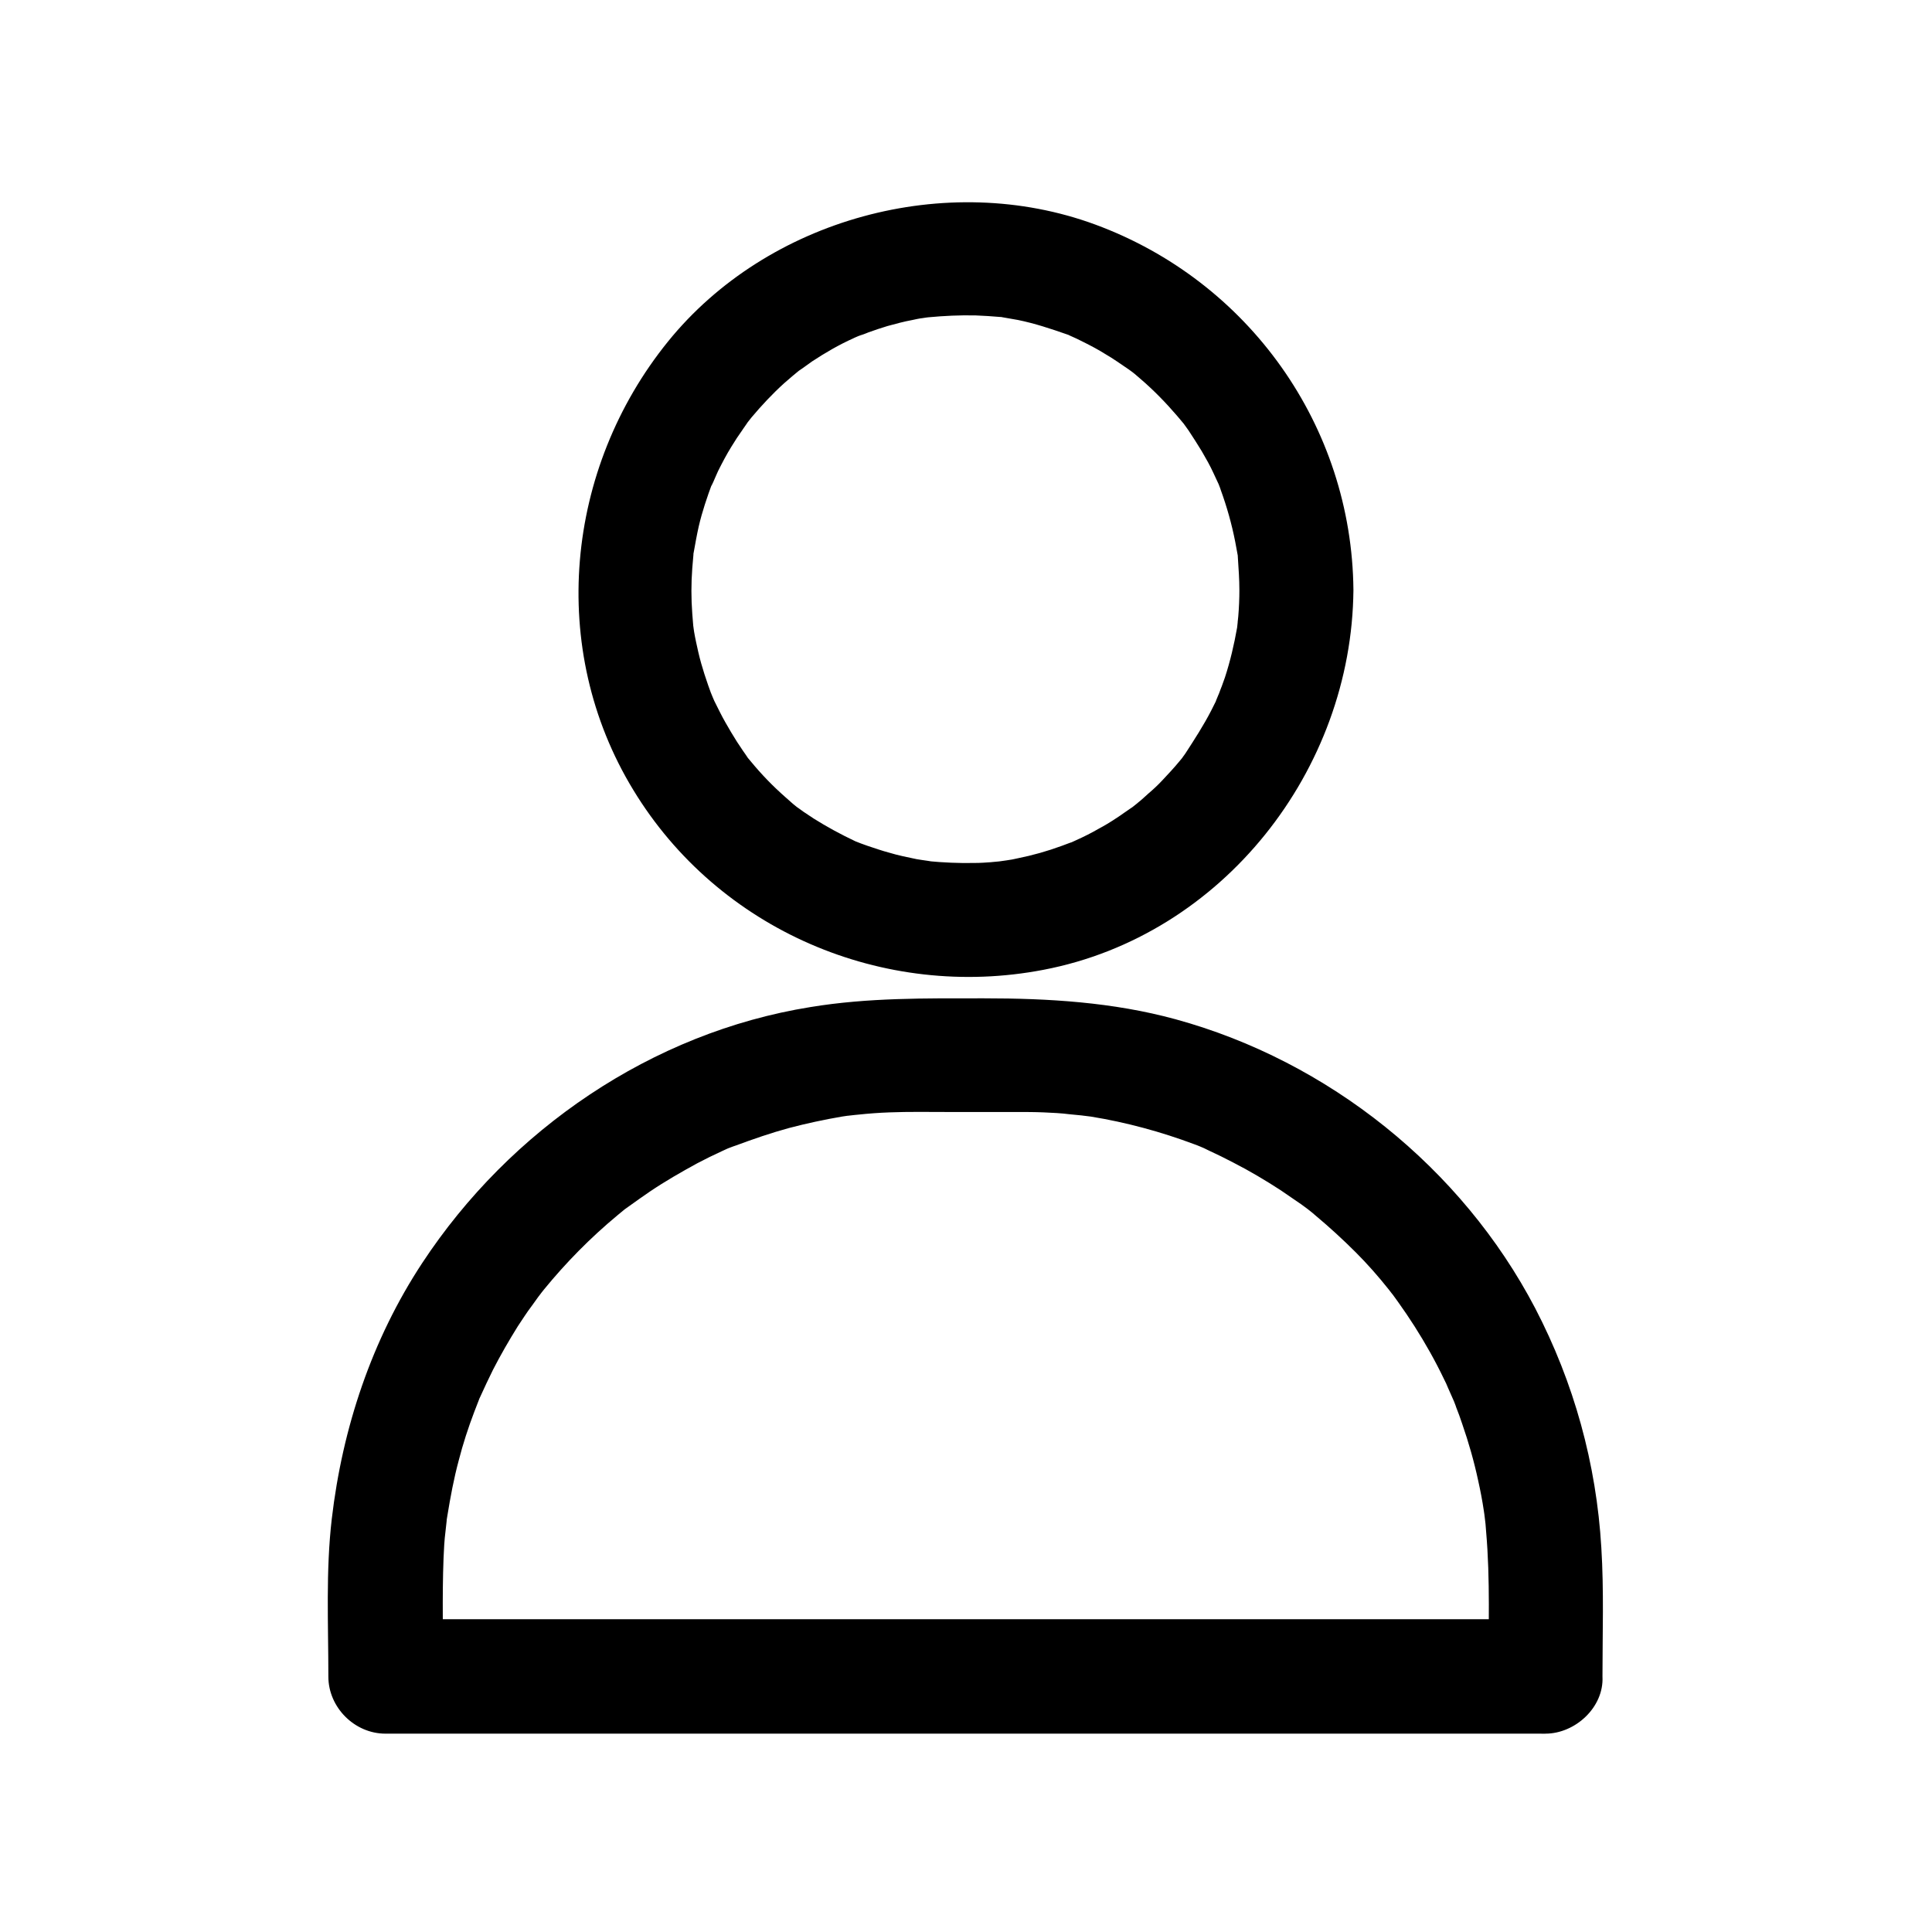
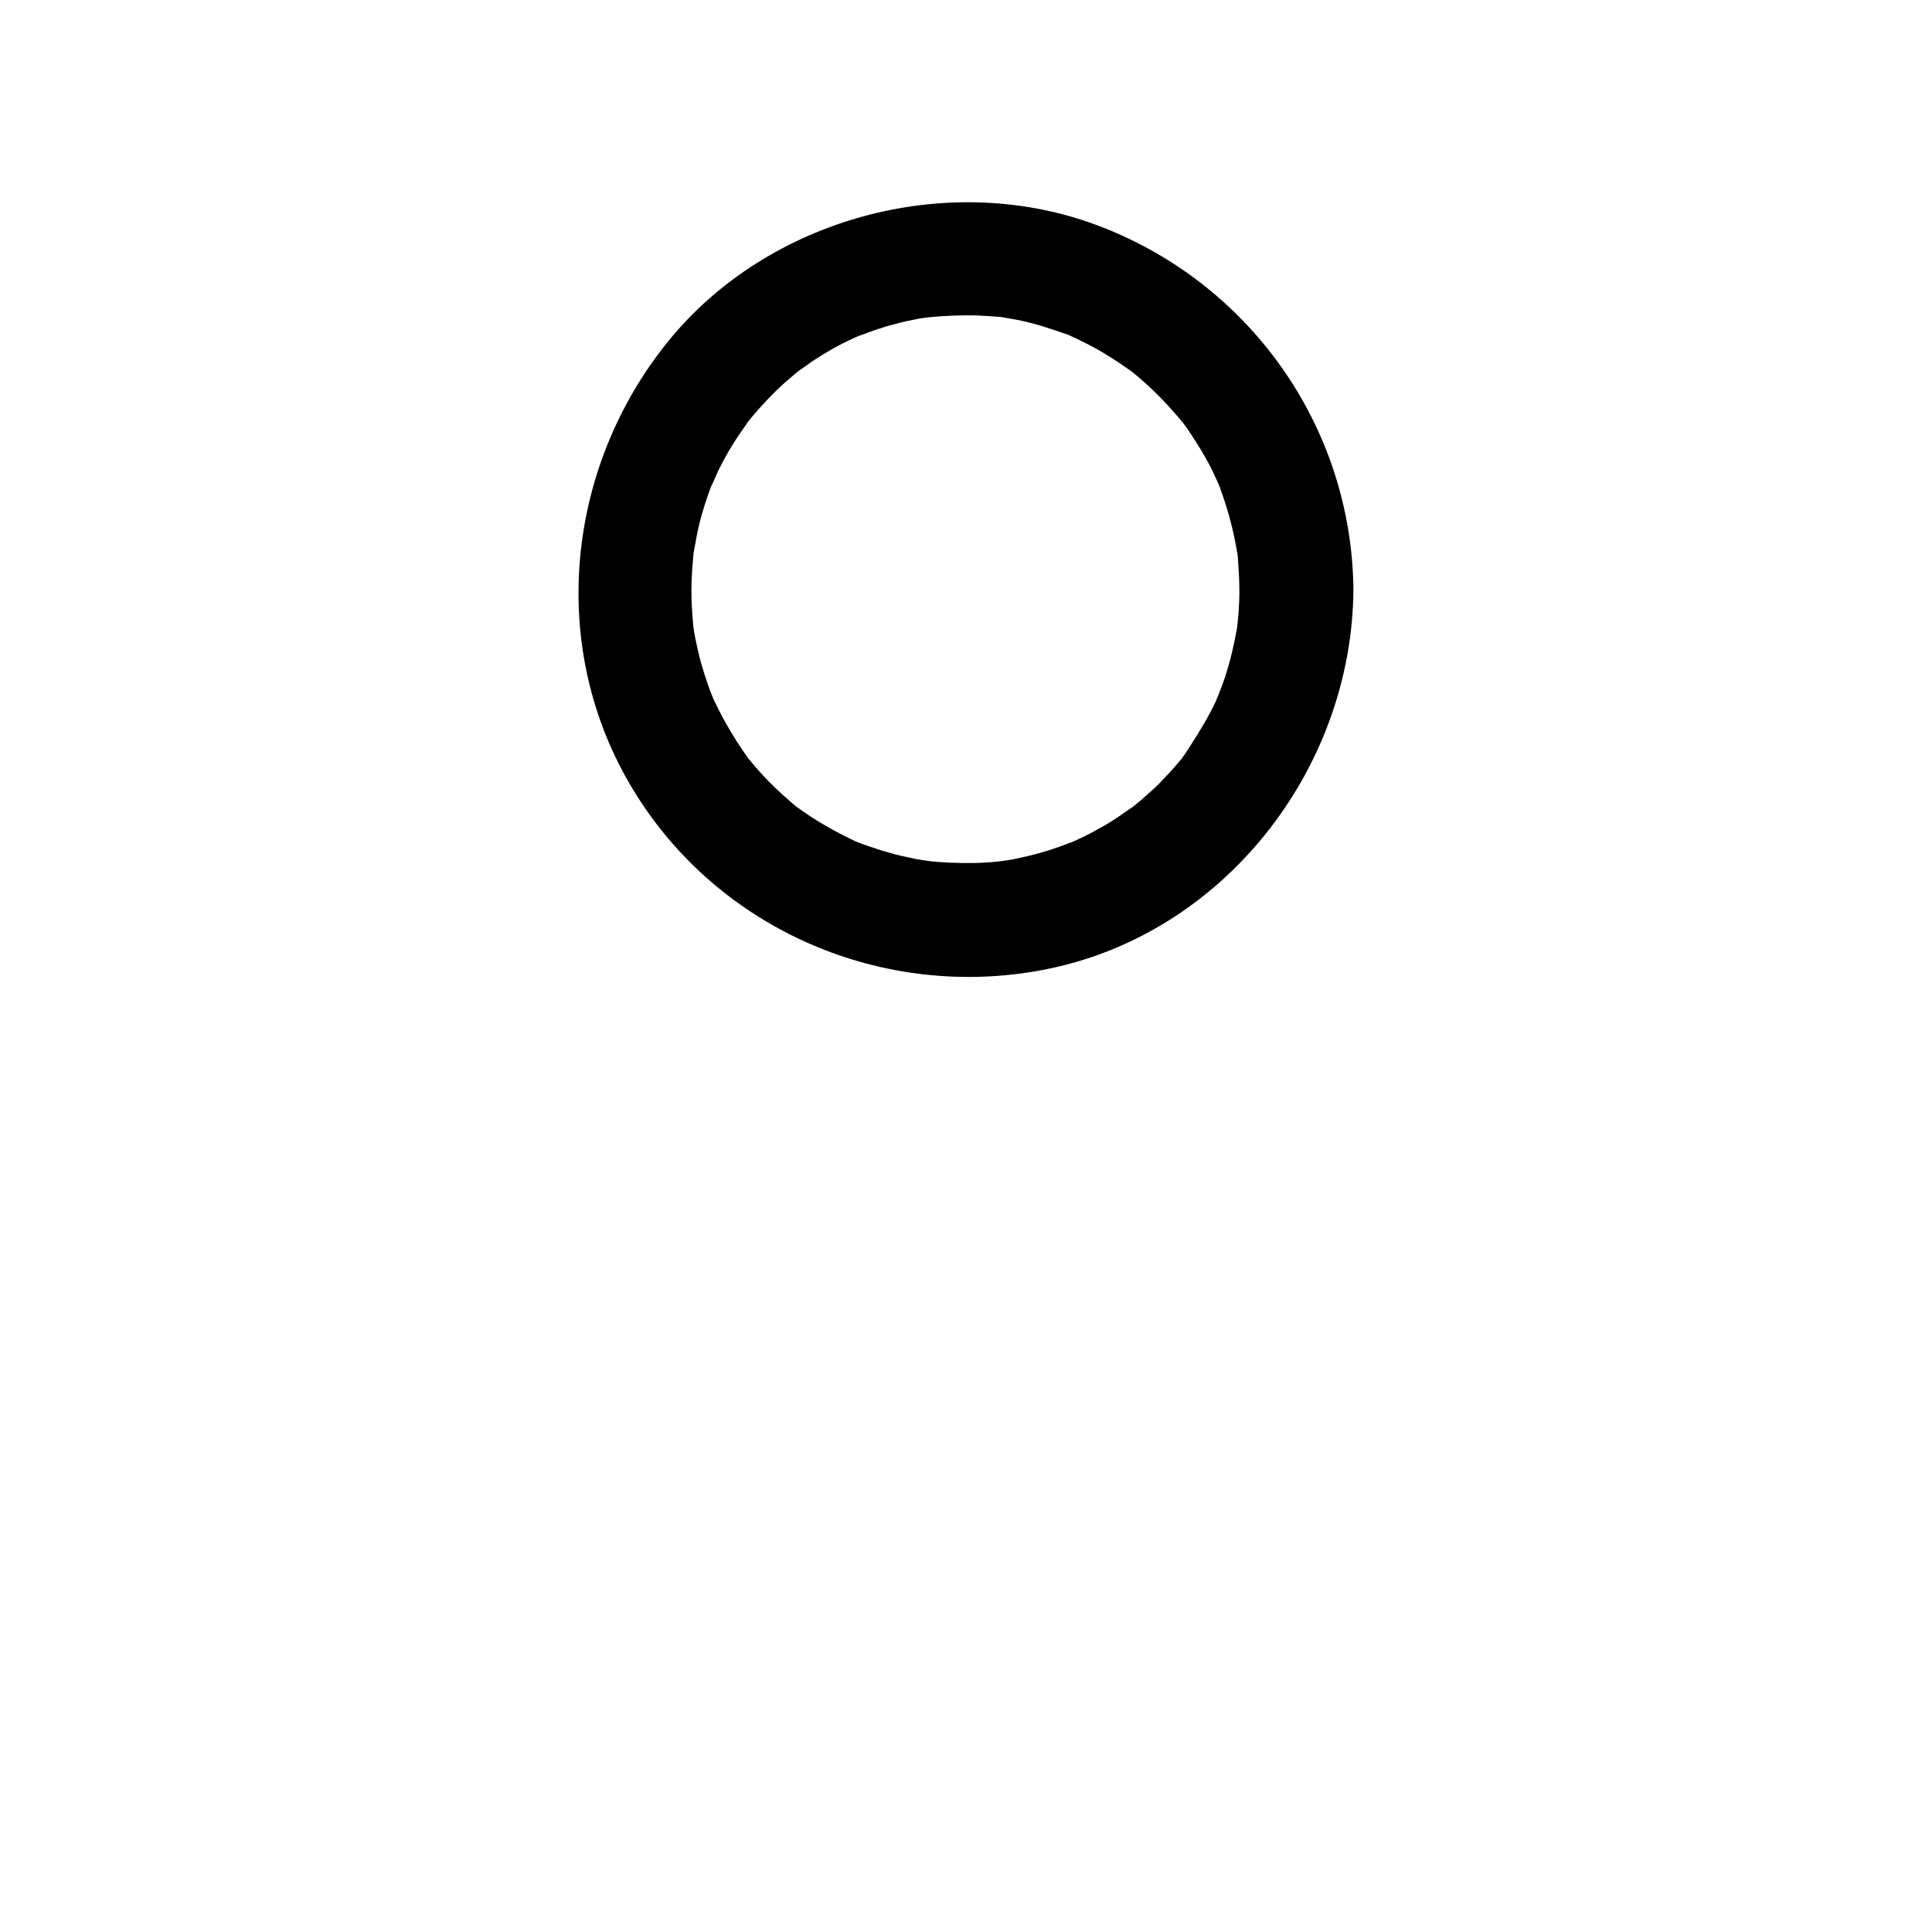
<svg xmlns="http://www.w3.org/2000/svg" fill="#000000" width="800px" height="800px" version="1.1" viewBox="144 144 512 512">
  <g>
    <path d="m472.45 300.34c0 2.316-0.102 4.734-0.301 7.055-0.102 0.906-0.203 1.812-0.301 2.82 0.301-2.82 0.102-0.504 0 0.102-0.805 4.535-1.812 8.867-3.223 13.199-0.301 0.805-0.605 1.715-0.906 2.519 0-0.102-1.512 4.031-0.707 1.914 0.805-2.016-0.906 2.016-0.805 1.914-0.402 0.805-0.805 1.613-1.211 2.418-2.016 3.93-4.434 7.656-6.852 11.387-0.301 0.402-1.715 2.316 0 0.102-0.504 0.707-1.109 1.41-1.613 2.016-1.41 1.715-2.922 3.324-4.434 4.938-1.211 1.309-2.519 2.519-3.828 3.629-0.805 0.707-1.613 1.512-2.519 2.215-0.301 0.301-3.426 2.719-2.117 1.715 1.715-1.309-1.812 1.211-1.715 1.109-0.707 0.504-1.41 1.008-2.215 1.512-1.512 1.008-3.023 1.914-4.535 2.719-1.914 1.109-3.93 2.117-5.945 3.023-0.805 0.402-1.613 0.707-2.418 1.109 3.023-1.309-1.109 0.301-1.41 0.402-3.828 1.41-7.758 2.519-11.789 3.324-0.906 0.203-1.812 0.402-2.719 0.504 0.102 0-4.332 0.605-2.117 0.301 2.316-0.203-2.316 0.203-2.117 0.203-1.41 0.102-2.82 0.203-4.231 0.203-4.231 0.102-8.465-0.102-12.695-0.504 3.023 0.301-1.812-0.301-2.82-0.504-2.418-0.504-4.938-1.008-7.254-1.715-1.914-0.504-3.93-1.211-5.742-1.812-0.805-0.301-1.715-0.605-2.519-0.906 2.719 1.008 0 0-0.707-0.301-3.828-1.812-7.559-3.828-11.082-6.047-0.906-0.605-1.812-1.211-2.719-1.812-0.605-0.402-2.922-2.215-0.707-0.402-1.41-1.109-2.719-2.215-4.031-3.426-3.324-2.922-6.348-6.047-9.168-9.473-0.605-0.707-1.109-1.309-1.613-2.016 1.812 2.316 0-0.102-0.402-0.707-1.109-1.613-2.215-3.324-3.223-5.039s-2.016-3.426-2.922-5.238c-0.504-1.008-1.008-2.016-1.512-3.023-0.301-0.605-1.715-4.231-0.605-1.309-1.41-3.828-2.719-7.656-3.629-11.586-0.402-1.812-0.805-3.527-1.109-5.34 0 0.102-0.605-4.332-0.301-2.117 0.203 1.812-0.203-2.418-0.203-2.82-0.301-4.031-0.301-7.961 0-11.992 0.102-1.211 0.203-2.316 0.301-3.527 0.203-2.719-0.707 3.527 0.102-0.805 0.402-2.215 0.805-4.535 1.309-6.75 0.906-3.93 2.215-7.758 3.629-11.586-1.008 2.82 1.109-2.316 1.512-3.125 1.109-2.215 2.215-4.332 3.527-6.449 0.906-1.512 1.914-3.023 2.922-4.434-0.102 0.102 2.418-3.426 1.109-1.715-1.309 1.715 1.309-1.613 1.309-1.613 2.719-3.223 5.543-6.246 8.664-9.07 1.512-1.309 3.023-2.621 4.535-3.828-2.316 1.812 2.117-1.41 2.82-1.914 3.527-2.316 7.152-4.434 10.984-6.144-0.102 0 3.93-1.715 1.914-0.805-2.016 0.805 2.016-0.707 1.914-0.707 1.715-0.605 3.426-1.211 5.141-1.715 2.215-0.605 4.434-1.211 6.648-1.613 0.906-0.203 1.812-0.402 2.719-0.504 0.402-0.102 4.734-0.605 1.41-0.203 4.231-0.402 8.465-0.605 12.695-0.504 2.117 0.102 4.231 0.203 6.348 0.402 2.719 0.203-3.527-0.707 0.805 0.102 1.309 0.203 2.719 0.504 4.031 0.707 4.434 0.906 8.664 2.316 13 3.828 4.031 1.41-1.613-0.805 0.707 0.301 1.211 0.504 2.418 1.109 3.629 1.715 2.016 1.008 3.93 2.016 5.844 3.223 2.117 1.211 4.031 2.621 6.144 4.031 0.402 0.301 2.316 1.715 0.102 0 1.008 0.805 2.016 1.613 3.023 2.519 3.527 3.023 6.75 6.348 9.773 9.875 0.707 0.805 1.41 1.715 2.117 2.519-1.613-2.117 0.301 0.504 0.805 1.211 1.211 1.812 2.418 3.727 3.527 5.543 1.109 1.914 2.215 3.828 3.125 5.844 0.504 1.008 0.906 2.016 1.41 3.023 0.402 1.008 0.402 0.805-0.203-0.504 0.203 0.605 0.504 1.211 0.707 1.914 1.613 4.434 2.922 9.07 3.828 13.703 0.203 0.906 0.301 1.812 0.504 2.719 0.605 3.527 0-1.812 0.203 1.512 0.199 3.023 0.398 5.742 0.398 8.562 0.102 7.859 6.953 15.516 15.113 15.113 8.16-0.402 15.215-6.648 15.113-15.113-0.398-43.426-27.707-81.816-68.414-96.832-39.398-14.508-86.855-1.613-113.26 31.035-27.207 33.656-31.941 81.414-9.168 118.8 22.57 37.18 66.301 55.82 108.72 47.66 47.457-9.07 81.719-52.898 82.121-100.66 0.102-7.859-6.953-15.516-15.113-15.113-8.266 0.402-15.016 6.652-15.117 15.113z" />
-     <path d="m553.76 573.11h-104.19-165.35-37.887c5.039 5.039 10.078 10.078 15.113 15.113 0-10.48-0.301-20.957 0.102-31.336 0.102-2.316 0.203-4.637 0.504-6.953 0.102-0.906 0.203-1.812 0.301-2.719 0.402-4.535-0.504 3.023 0.203-1.512 0.805-4.938 1.715-9.875 3.023-14.711 1.109-4.332 2.519-8.664 4.133-12.898 0.402-1.008 0.805-2.117 1.211-3.125 0.906-2.418-1.512 3.223 0.301-0.707 1.109-2.418 2.215-4.836 3.426-7.254 2.016-3.93 4.231-7.758 6.551-11.488 1.211-1.812 2.418-3.727 3.727-5.441 0.805-1.109 1.512-2.117 2.316-3.223-1.512 2.117 0.301-0.402 0.906-1.109 5.844-7.152 12.293-13.703 19.445-19.648 1.008-0.805 2.016-1.715 3.125-2.519-2.215 1.715-0.301 0.301 0.102 0 1.812-1.309 3.527-2.519 5.441-3.828 4.031-2.719 8.262-5.141 12.496-7.457 2.117-1.109 4.332-2.215 6.551-3.223 1.008-0.504 2.016-0.906 3.023-1.309-2.719 1.109 0 0 0.707-0.203 4.637-1.715 9.27-3.324 14.105-4.637 4.637-1.211 9.27-2.215 14.008-3.023 0.906-0.102 1.812-0.301 2.719-0.402-3.527 0.504 1.109-0.102 1.512-0.102 2.82-0.301 5.543-0.504 8.363-0.605 5.141-0.203 10.277-0.102 15.418-0.102h18.238c2.418 0 4.734 0 7.152 0.102 2.316 0.102 4.637 0.203 6.953 0.504 1.41 0.102 2.719 0.301 4.133 0.402-3.324-0.402 1.109 0.203 1.41 0.203 9.371 1.512 18.641 4.031 27.508 7.356 0.402 0.102 4.434 1.812 1.309 0.504 0.805 0.301 1.613 0.707 2.418 1.109 2.215 1.008 4.434 2.117 6.551 3.223 4.332 2.215 8.566 4.734 12.594 7.356 1.812 1.211 3.629 2.519 5.441 3.727 0.605 0.402 2.922 2.215 0.605 0.402 1.008 0.805 2.117 1.613 3.125 2.519 3.727 3.125 7.254 6.348 10.68 9.773 3.125 3.125 6.047 6.449 8.766 9.875 0.504 0.707 1.109 1.41 1.613 2.016-2.016-2.621 0.605 0.906 0.805 1.211 1.512 2.117 3.023 4.332 4.434 6.551 2.82 4.434 5.441 9.07 7.758 13.906 0.402 0.805 0.805 1.613 1.109 2.418 0.203 0.402 2.016 4.637 1.41 3.125-0.805-2.016 0.805 2.016 0.707 1.914 0.605 1.512 1.109 2.922 1.613 4.434 1.715 4.938 3.125 9.875 4.231 15.012 0.605 2.719 1.109 5.34 1.512 8.062 0.102 0.402 0.605 4.938 0.203 1.41 0.203 1.41 0.301 2.719 0.402 4.133 1.109 12.695 0.605 25.594 0.605 38.391 0 7.859 6.953 15.516 15.113 15.113s15.113-6.648 15.113-15.113c0-11.387 0.402-22.871-0.301-34.16-1.309-22.27-7.254-43.73-17.531-63.48-19.445-37.18-54.816-65.496-95.32-76.578-16.625-4.535-33.656-5.543-50.785-5.543-15.418 0-30.633-0.203-45.949 2.316-42.02 6.75-79.602 32.445-102.88 67.812-13.402 20.355-21.16 43.73-23.98 67.812-1.613 13.805-0.906 27.91-0.906 41.816 0 8.16 6.953 15.113 15.113 15.113h104.19 165.35 37.887c7.859 0 15.516-6.953 15.113-15.113-0.207-8.262-6.453-15.211-14.918-15.211z" />
  </g>
</svg>